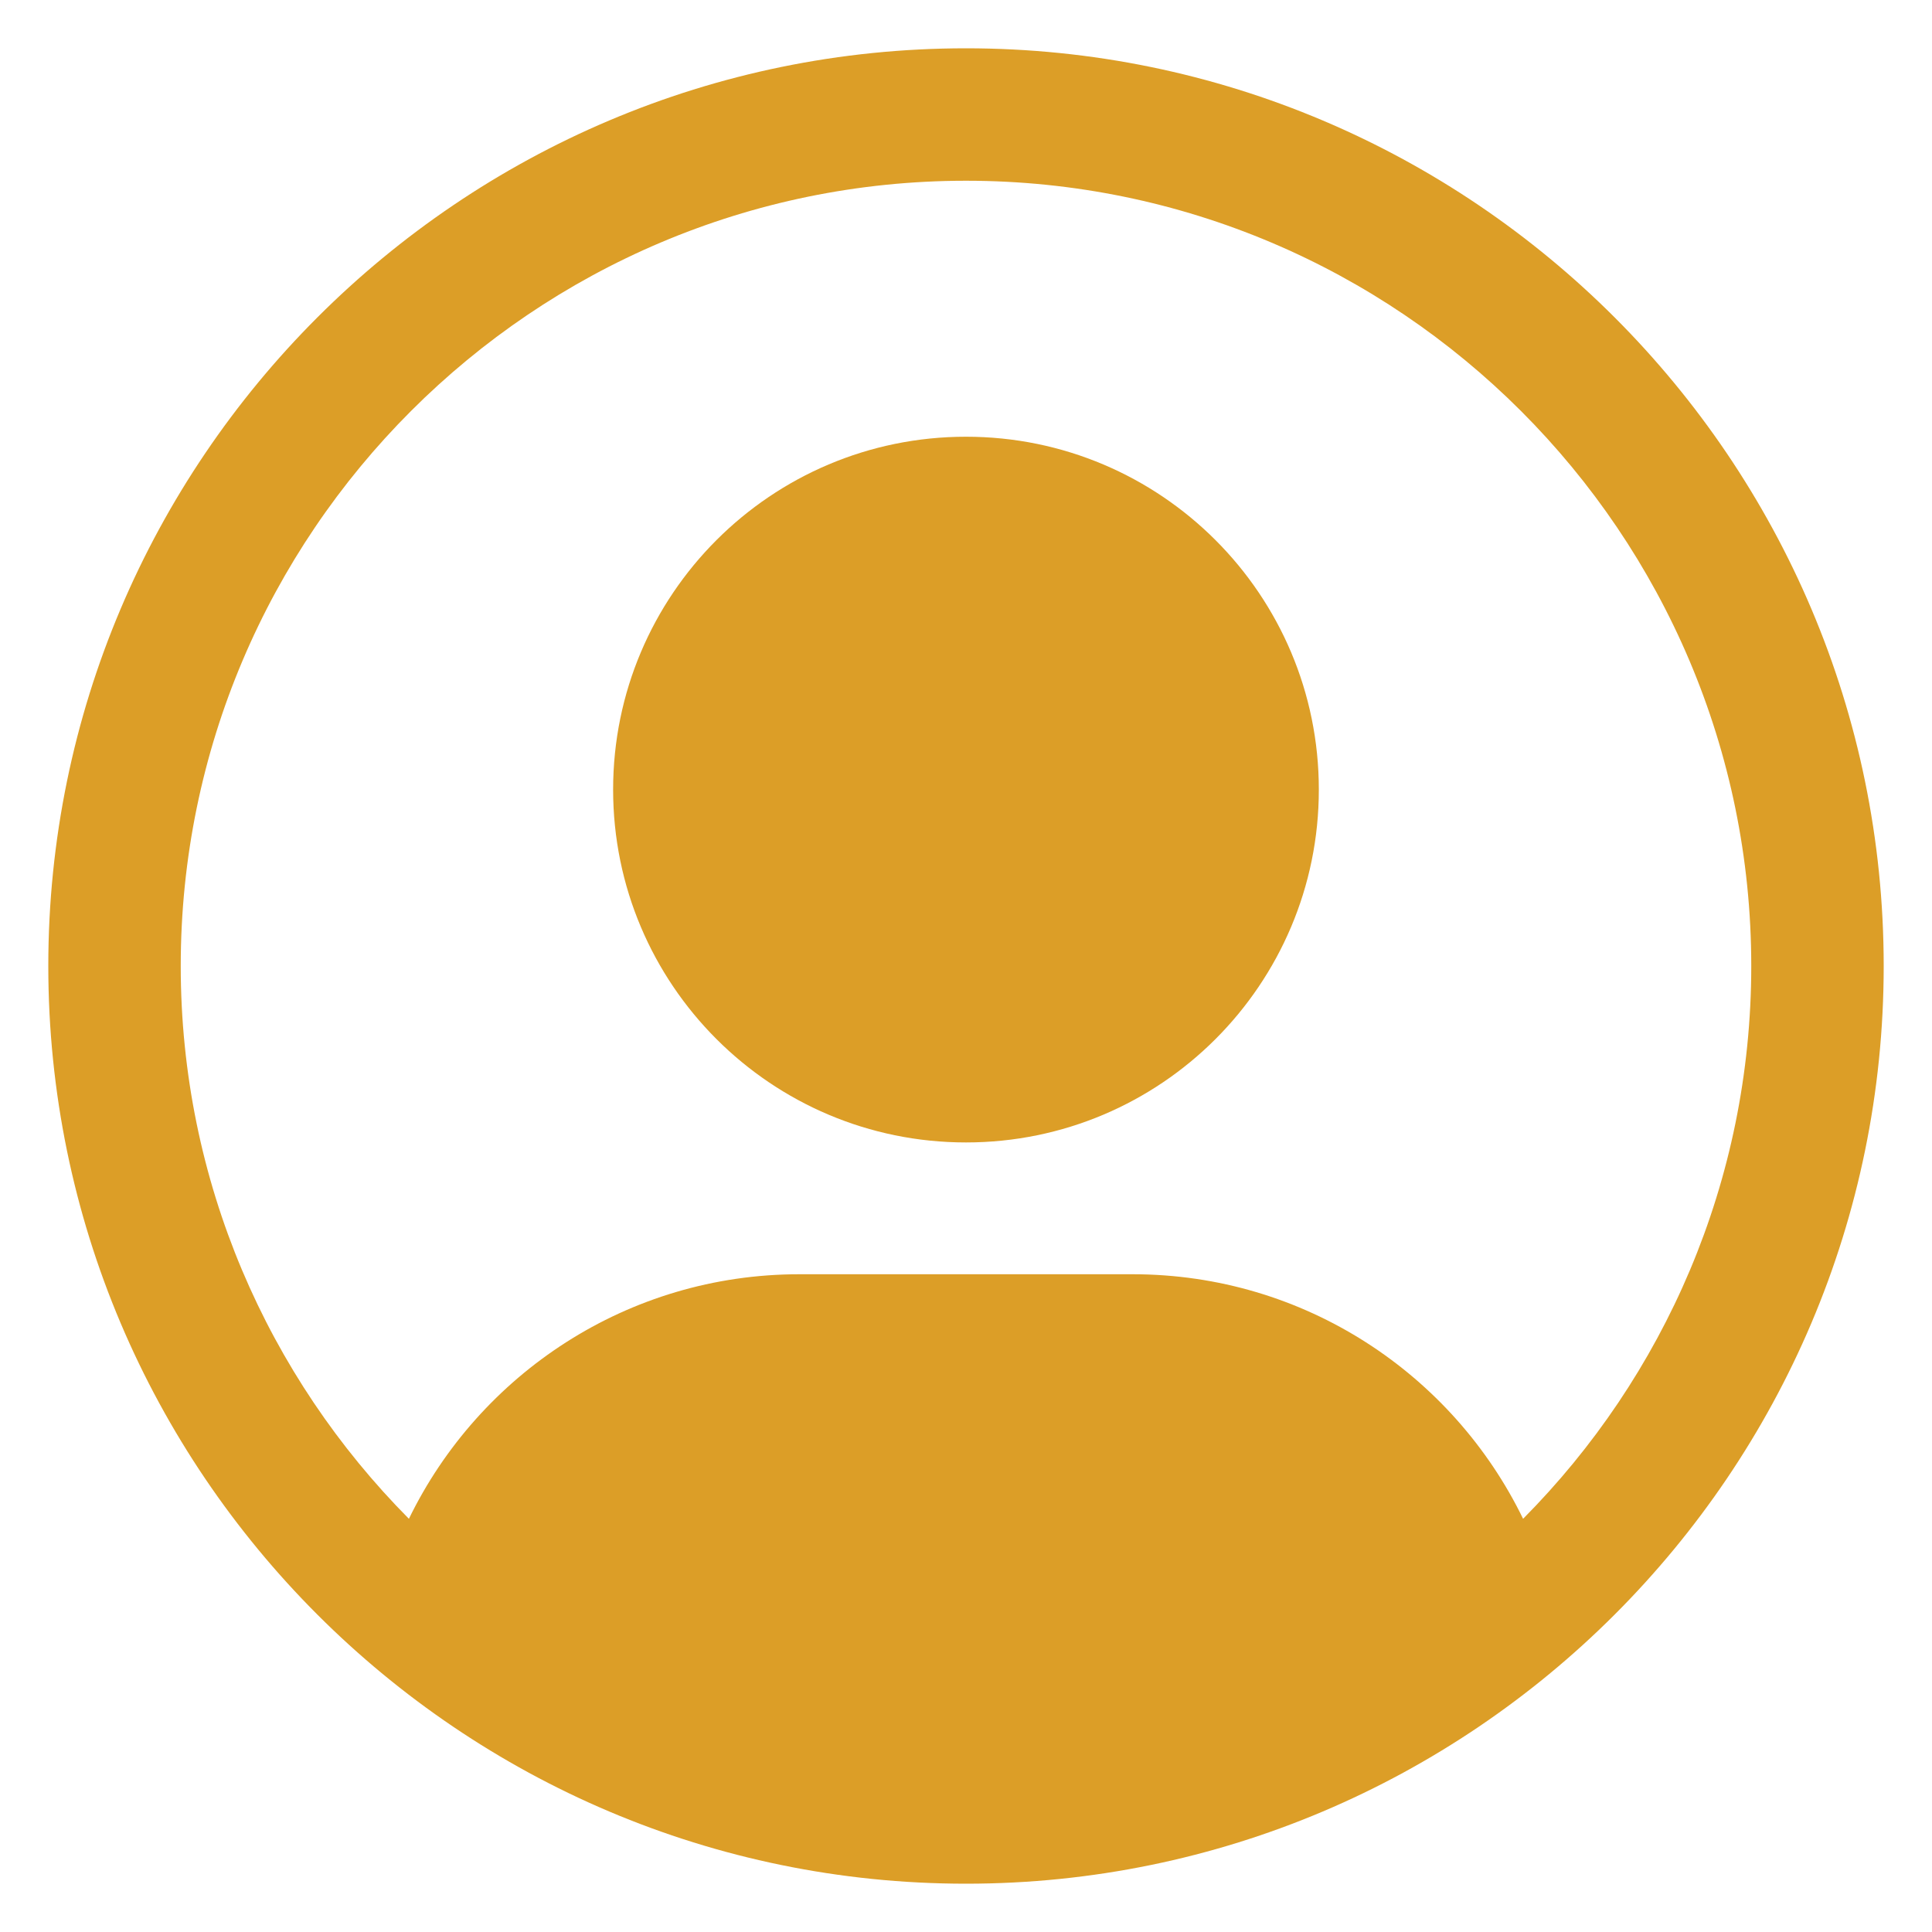
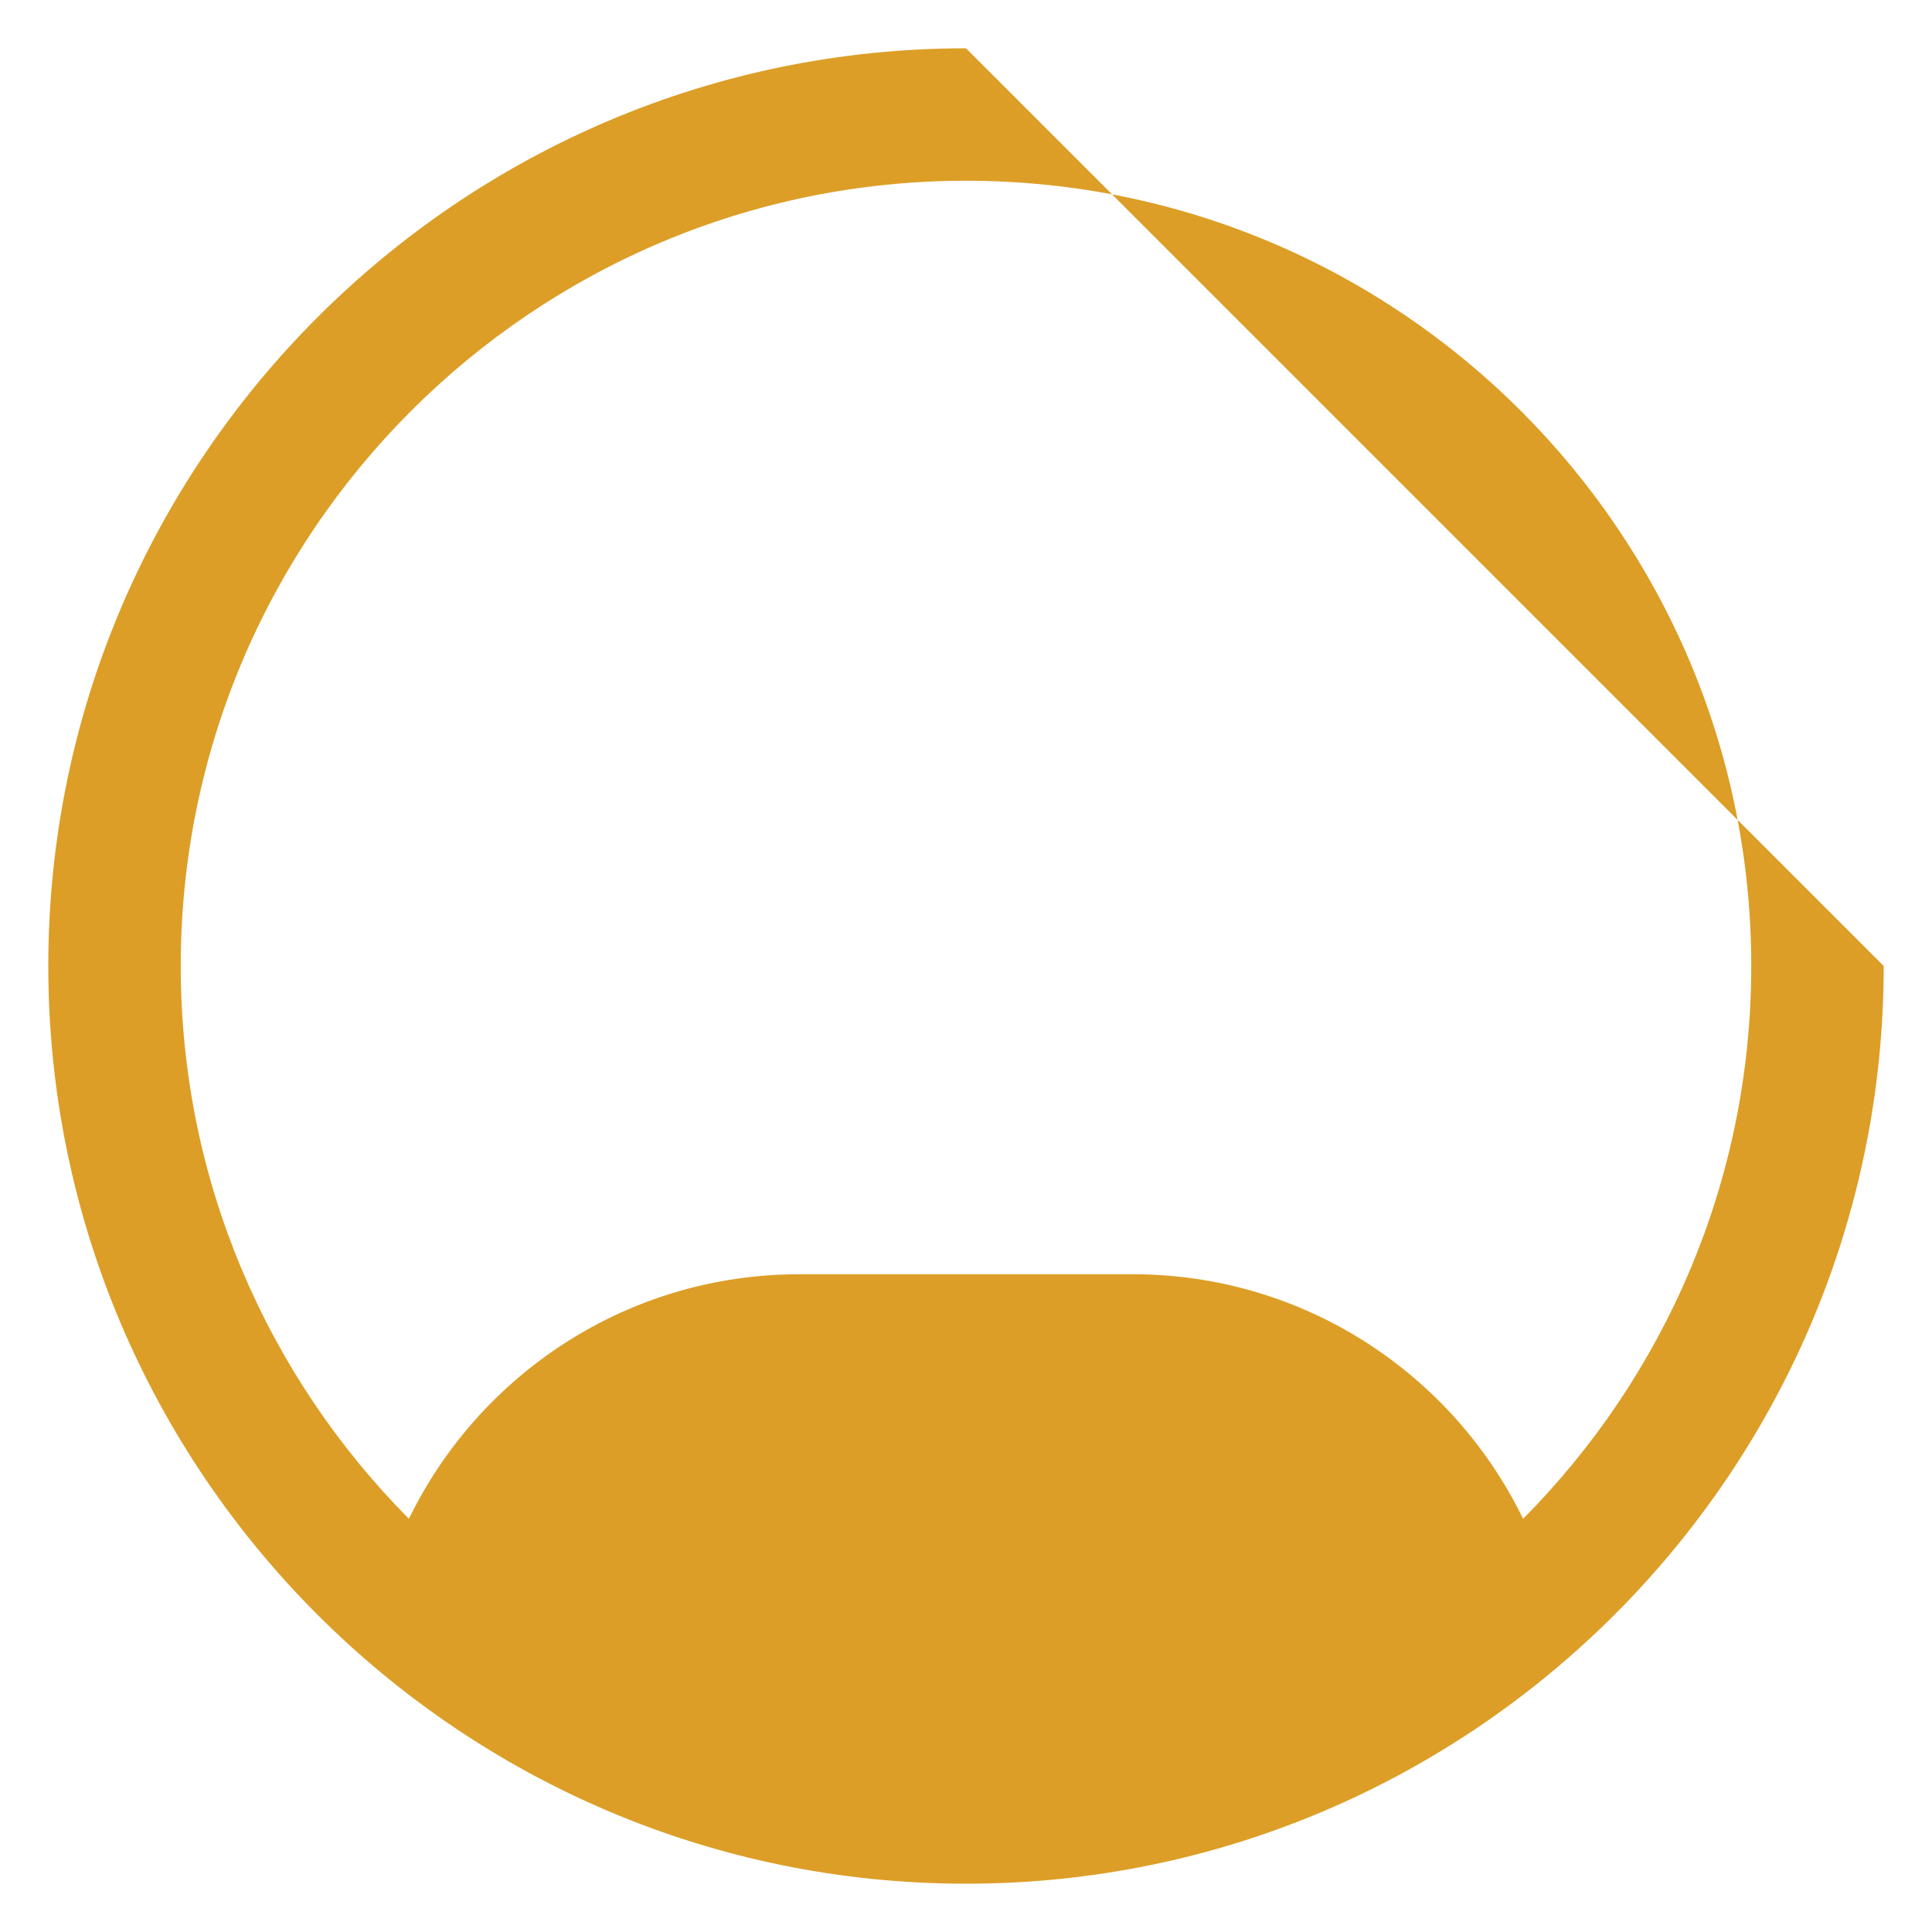
<svg xmlns="http://www.w3.org/2000/svg" width="40" height="40" viewBox="0 0 40 40" fill="none">
-   <path d="M20 1C9.523 1 1 9.523 1 20C1 30.477 9.523 39 20 39C30.477 39 39 30.477 39 20C39 9.523 30.477 1 20 1ZM31.534 31.445C30.077 28.449 27.005 26.382 23.451 26.382H16.549C12.995 26.382 9.923 28.449 8.466 31.445C5.548 28.505 3.742 24.46 3.742 20C3.742 11.035 11.036 3.742 20 3.742C28.964 3.742 36.258 11.035 36.258 20C36.258 24.46 34.452 28.505 31.534 31.445Z" fill="#DC9E27" />
-   <path d="M20 23.653C24.034 23.653 27.305 20.382 27.305 16.348C27.305 12.313 24.034 9.042 20 9.042C15.965 9.042 12.694 12.313 12.694 16.348C12.694 20.382 15.965 23.653 20 23.653Z" fill="#DC9E27" />
+   <path d="M20 1C9.523 1 1 9.523 1 20C1 30.477 9.523 39 20 39C30.477 39 39 30.477 39 20ZM31.534 31.445C30.077 28.449 27.005 26.382 23.451 26.382H16.549C12.995 26.382 9.923 28.449 8.466 31.445C5.548 28.505 3.742 24.46 3.742 20C3.742 11.035 11.036 3.742 20 3.742C28.964 3.742 36.258 11.035 36.258 20C36.258 24.46 34.452 28.505 31.534 31.445Z" fill="#DC9E27" />
</svg>